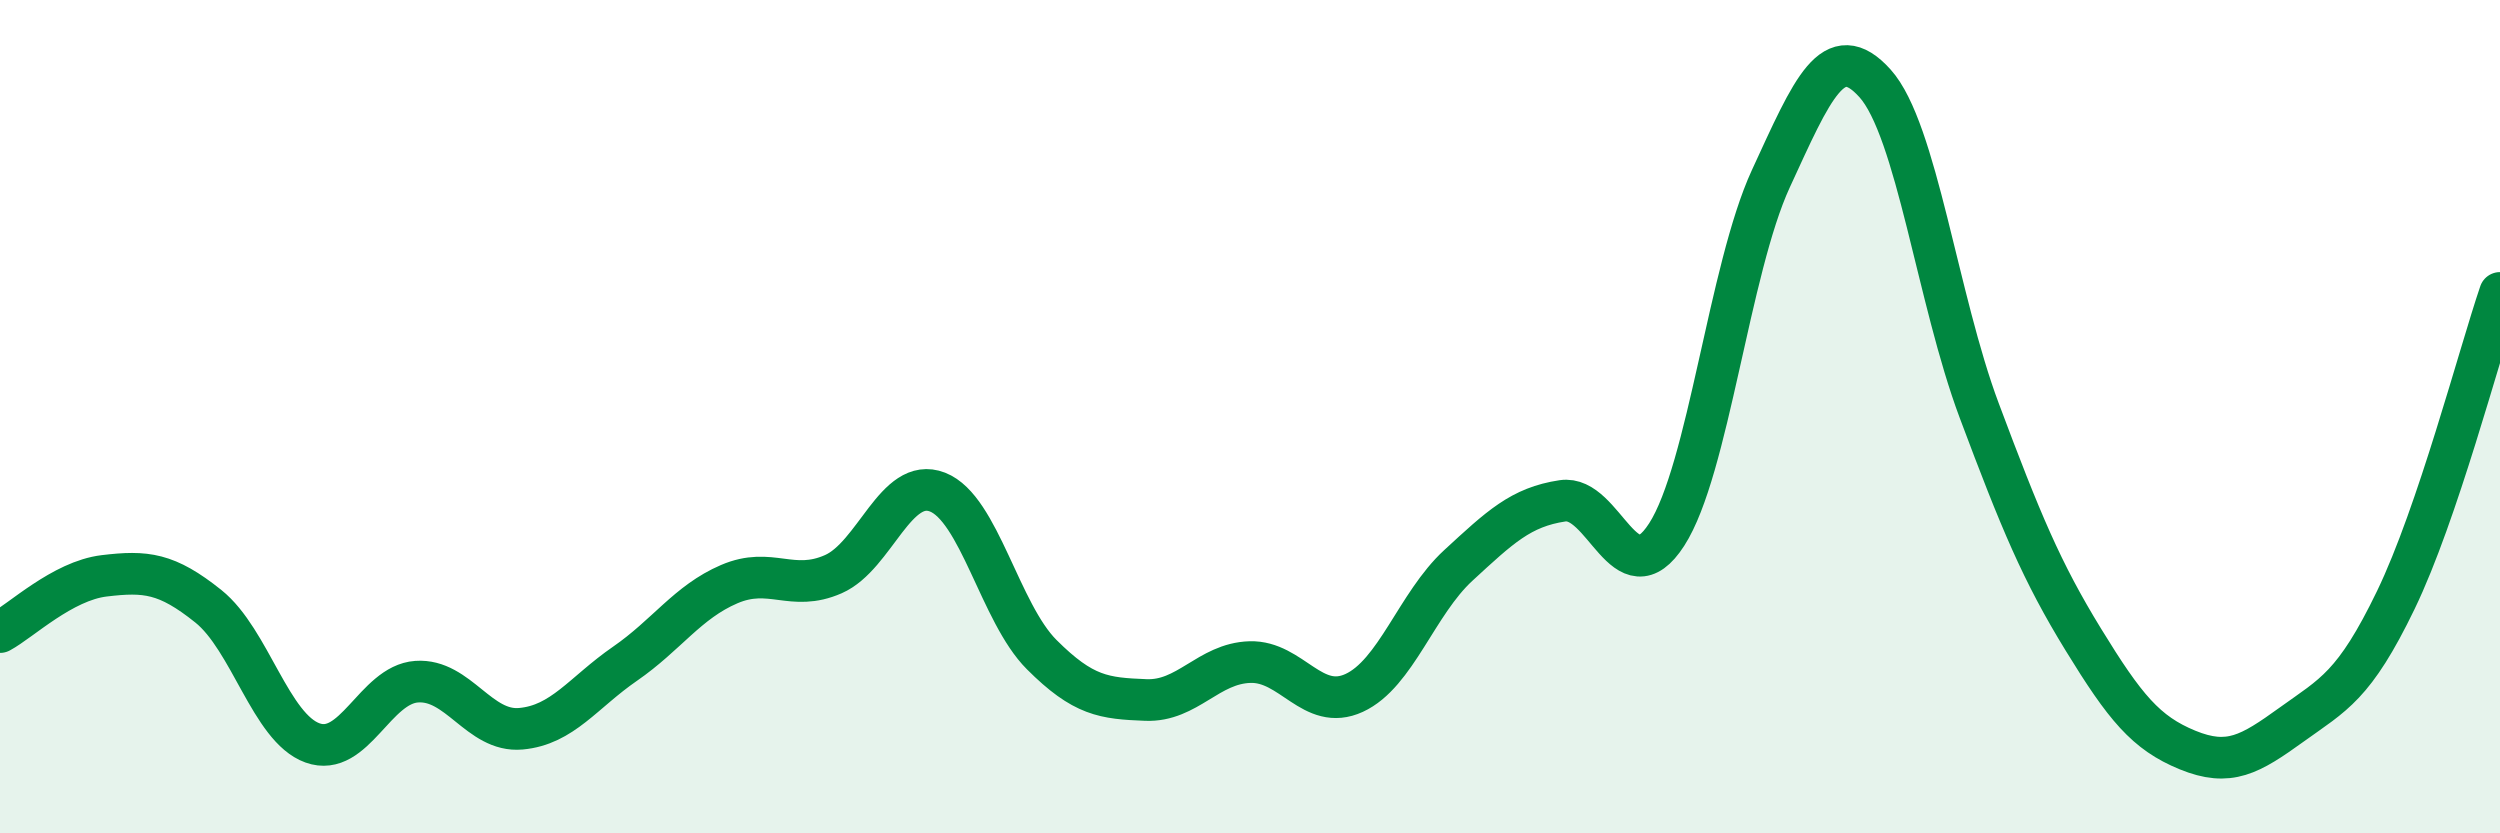
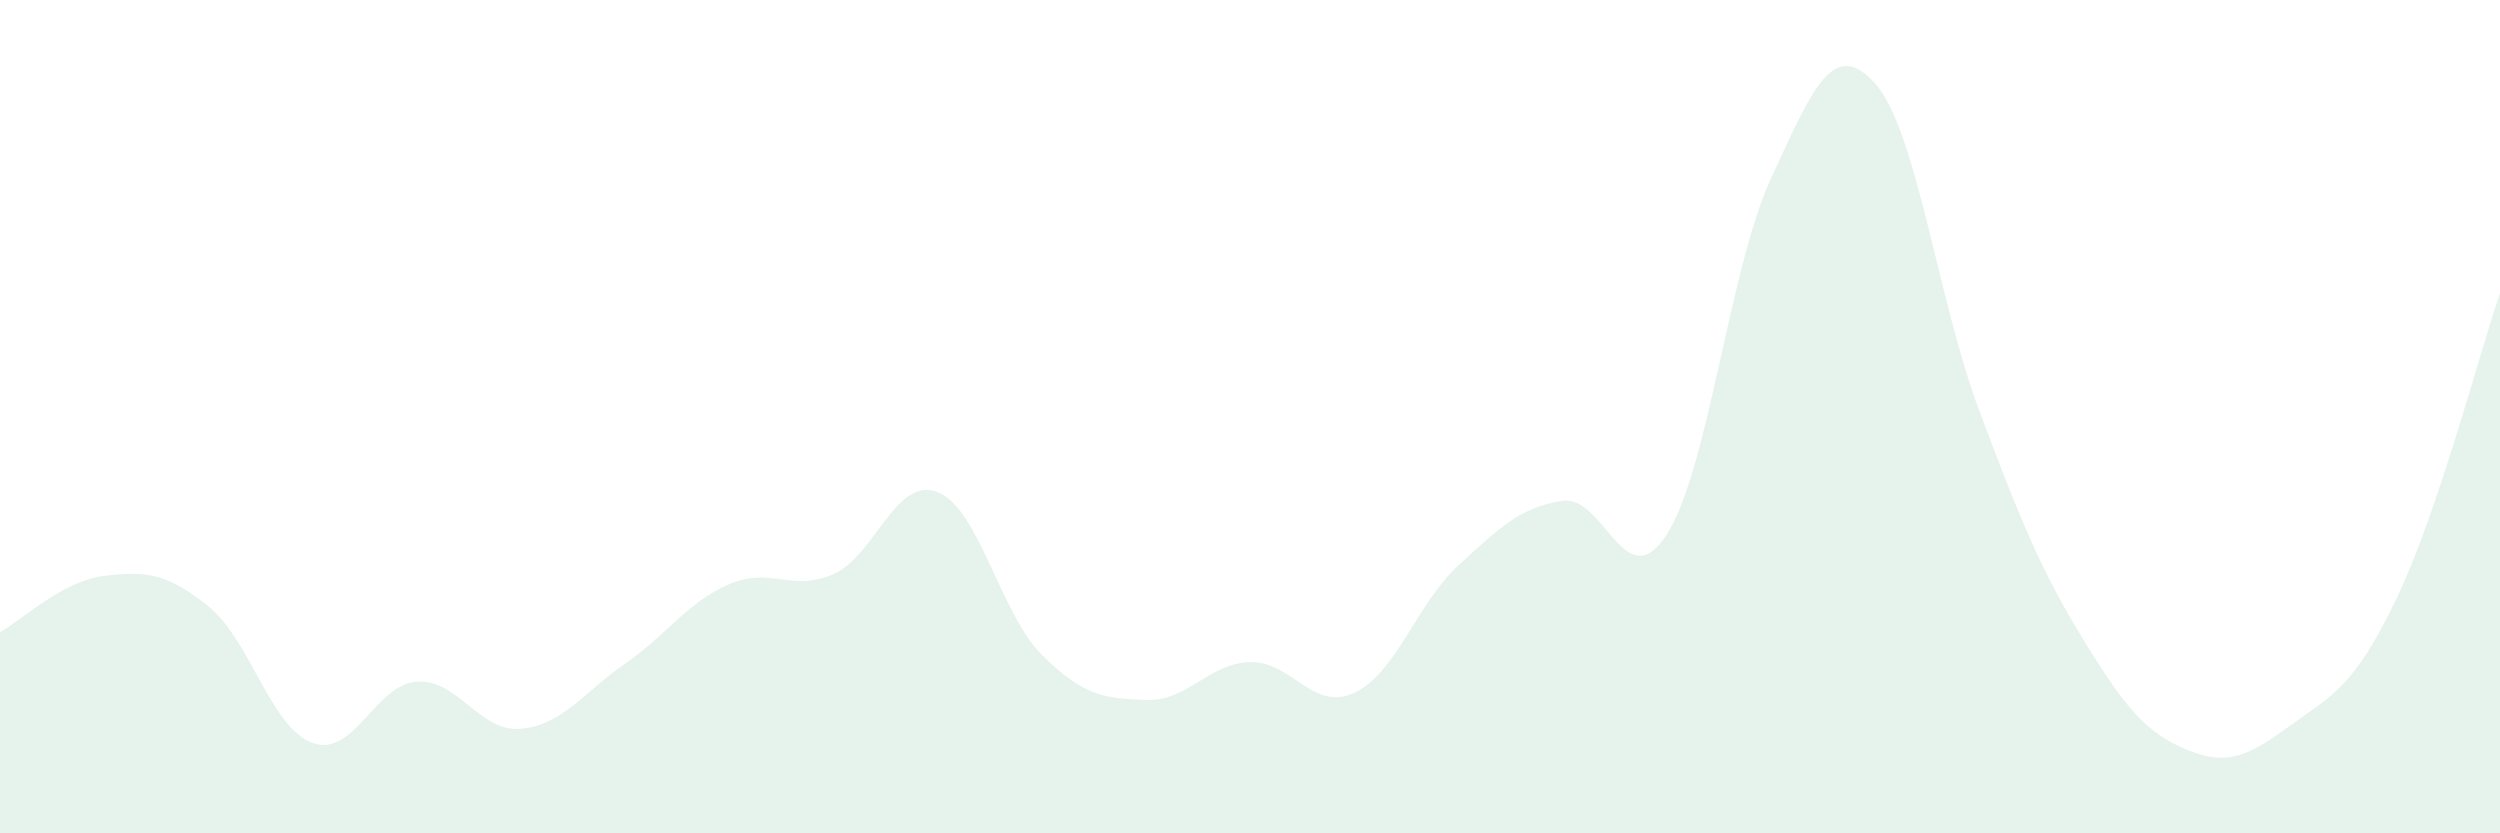
<svg xmlns="http://www.w3.org/2000/svg" width="60" height="20" viewBox="0 0 60 20">
  <path d="M 0,15.17 C 0.5,14.9 1.5,13.94 2.5,13.82 C 3.5,13.7 4,13.75 5,14.55 C 6,15.35 6.5,17.47 7.5,17.83 C 8.5,18.19 9,16.43 10,16.36 C 11,16.29 11.5,17.58 12.5,17.49 C 13.5,17.4 14,16.62 15,15.93 C 16,15.24 16.5,14.45 17.5,14.02 C 18.5,13.59 19,14.22 20,13.78 C 21,13.34 21.5,11.42 22.5,11.81 C 23.5,12.2 24,14.71 25,15.71 C 26,16.71 26.5,16.76 27.5,16.8 C 28.5,16.84 29,15.92 30,15.89 C 31,15.86 31.5,17.09 32.5,16.63 C 33.5,16.17 34,14.49 35,13.57 C 36,12.65 36.5,12.17 37.5,12.02 C 38.5,11.87 39,14.38 40,12.83 C 41,11.28 41.5,6.46 42.5,4.29 C 43.5,2.12 44,0.89 45,2 C 46,3.11 46.5,7.18 47.5,9.85 C 48.5,12.52 49,13.72 50,15.35 C 51,16.98 51.5,17.59 52.5,18 C 53.5,18.41 54,18.11 55,17.39 C 56,16.67 56.5,16.47 57.5,14.4 C 58.5,12.33 59.5,8.5 60,7.03L60 20L0 20Z" fill="#008740" opacity="0.1" stroke-linecap="round" stroke-linejoin="round" />
-   <path d="M 0,15.17 C 0.5,14.9 1.5,13.94 2.5,13.82 C 3.5,13.7 4,13.75 5,14.55 C 6,15.35 6.5,17.47 7.5,17.83 C 8.5,18.19 9,16.43 10,16.36 C 11,16.29 11.5,17.58 12.5,17.49 C 13.5,17.4 14,16.62 15,15.93 C 16,15.24 16.5,14.45 17.5,14.02 C 18.5,13.59 19,14.22 20,13.78 C 21,13.34 21.5,11.42 22.5,11.81 C 23.5,12.2 24,14.71 25,15.71 C 26,16.71 26.5,16.76 27.5,16.8 C 28.5,16.84 29,15.92 30,15.89 C 31,15.86 31.5,17.09 32.5,16.63 C 33.5,16.17 34,14.49 35,13.57 C 36,12.65 36.5,12.17 37.5,12.02 C 38.5,11.87 39,14.38 40,12.83 C 41,11.28 41.5,6.46 42.5,4.29 C 43.5,2.12 44,0.89 45,2 C 46,3.11 46.5,7.18 47.5,9.85 C 48.5,12.52 49,13.72 50,15.35 C 51,16.98 51.5,17.59 52.5,18 C 53.5,18.41 54,18.11 55,17.39 C 56,16.67 56.5,16.47 57.5,14.4 C 58.5,12.33 59.5,8.5 60,7.03" stroke="#008740" stroke-width="1" fill="none" stroke-linecap="round" stroke-linejoin="round" />
</svg>